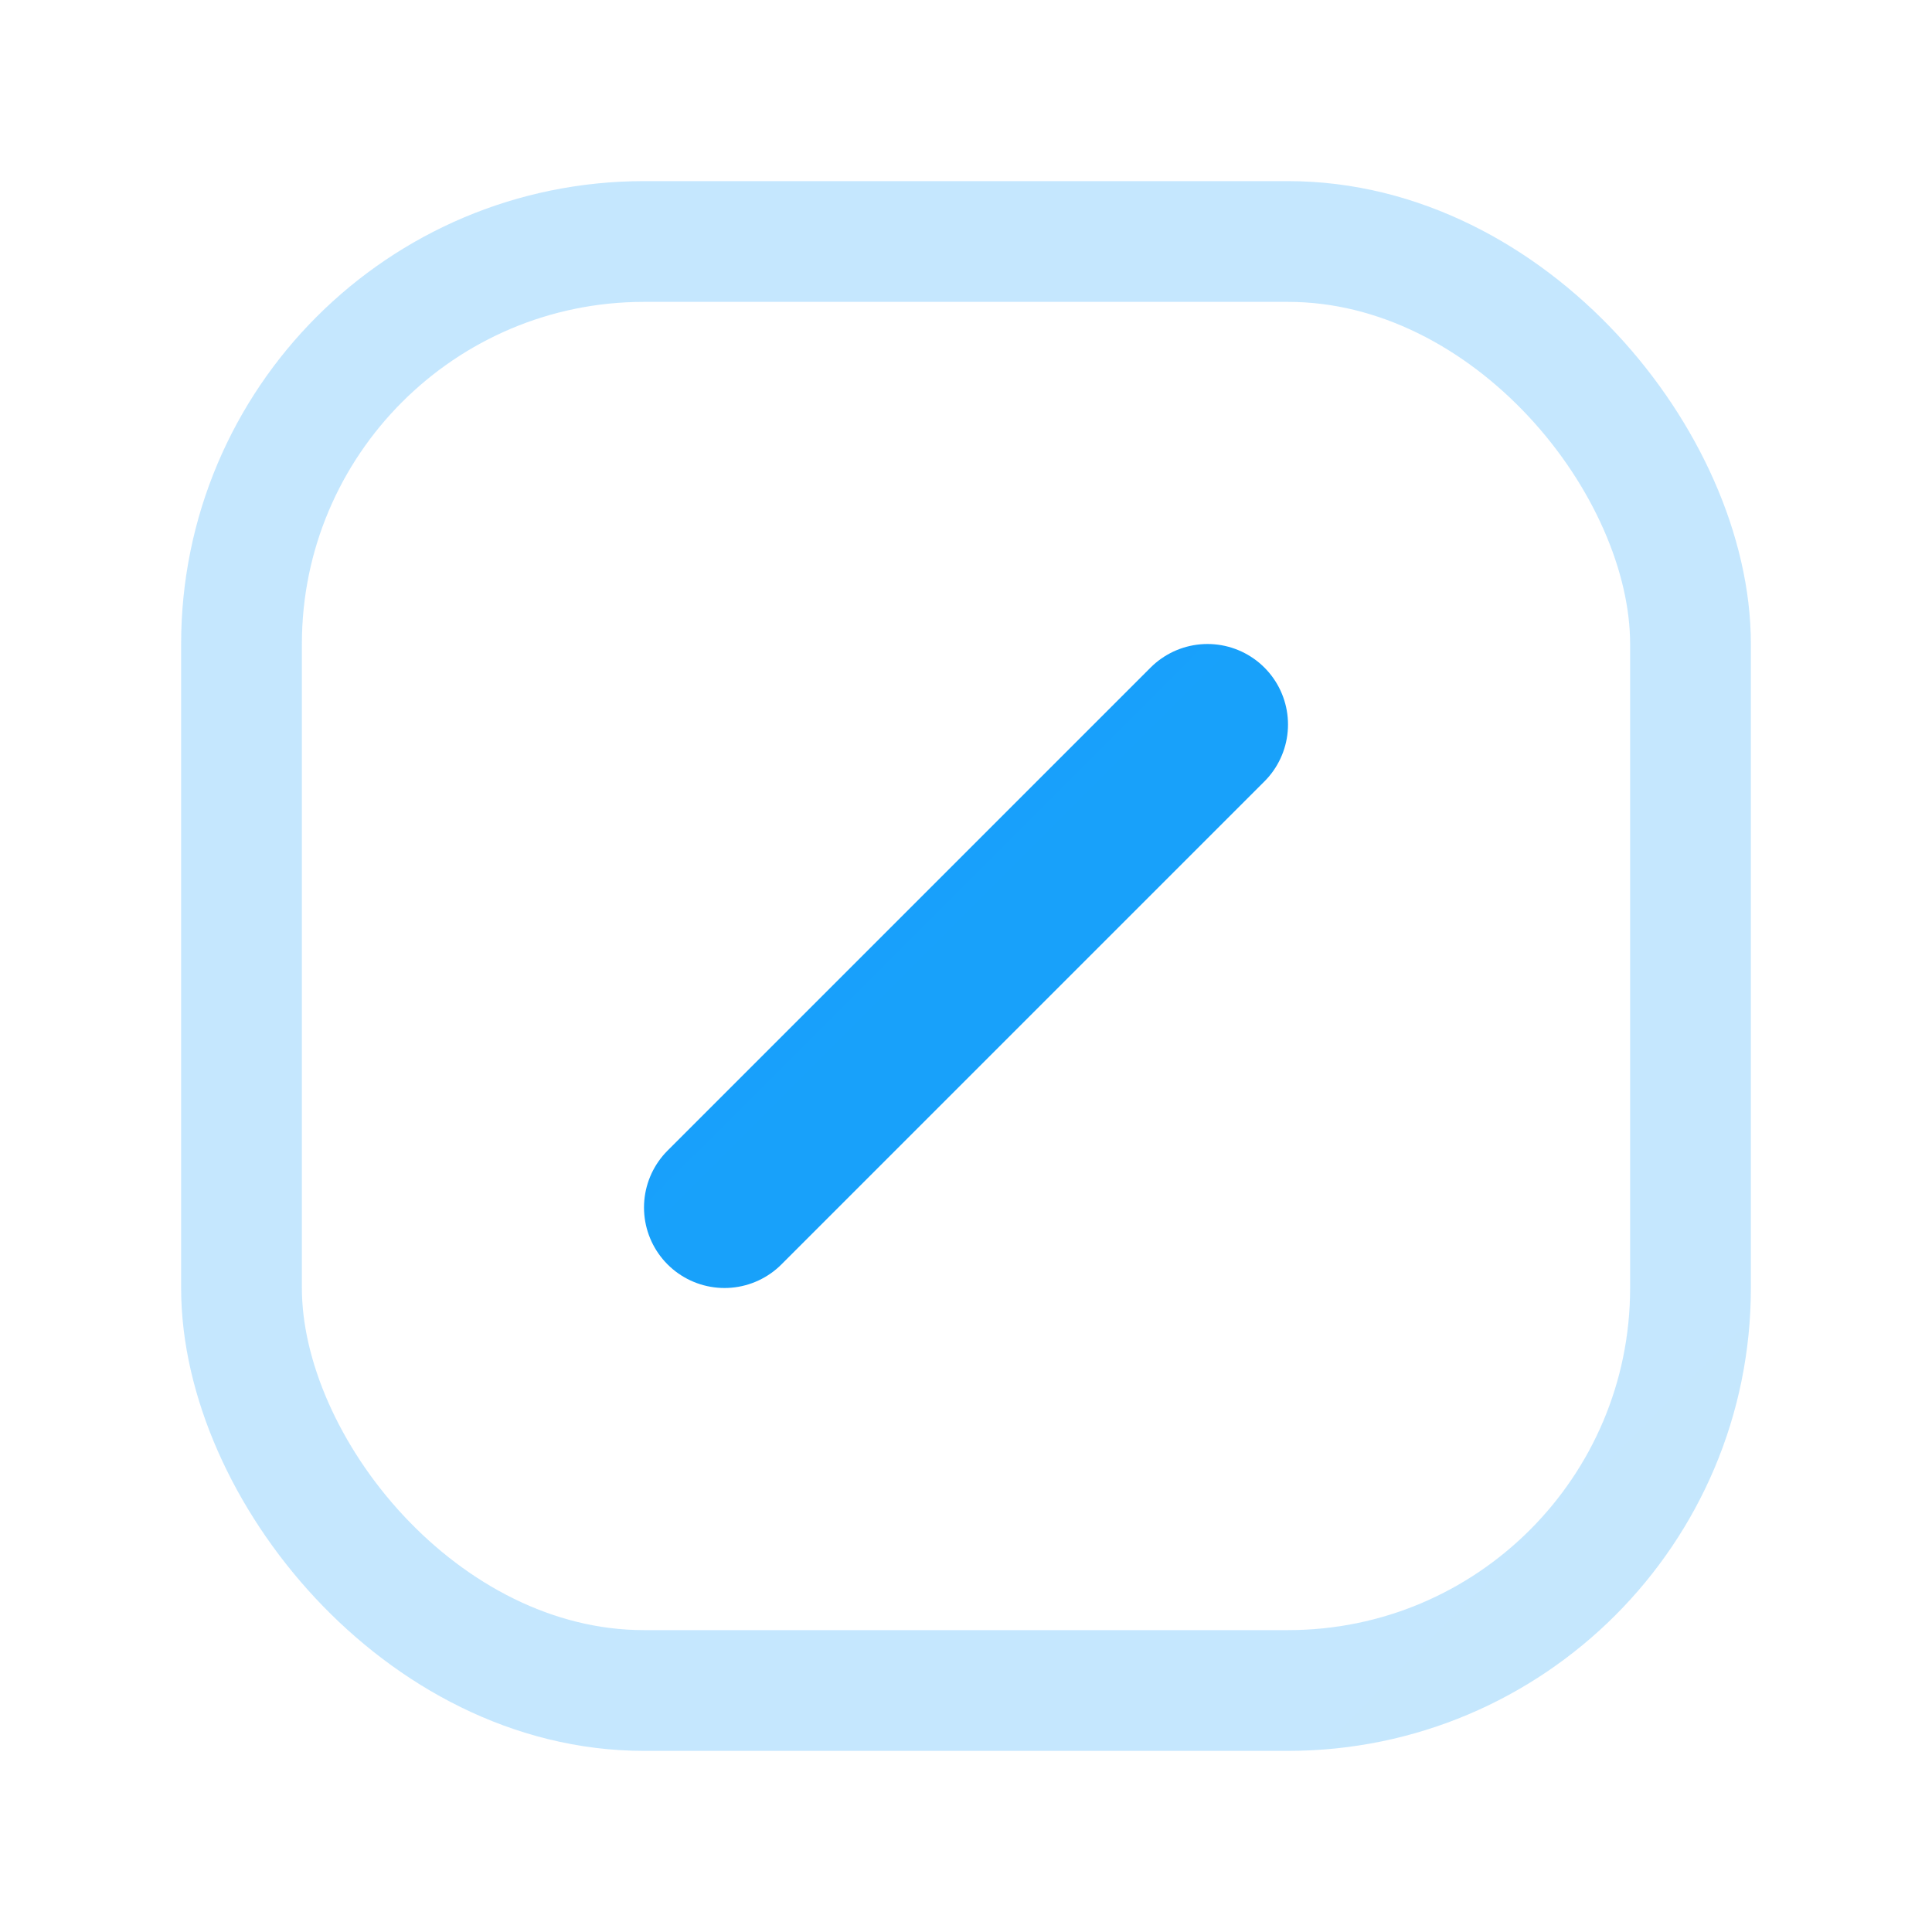
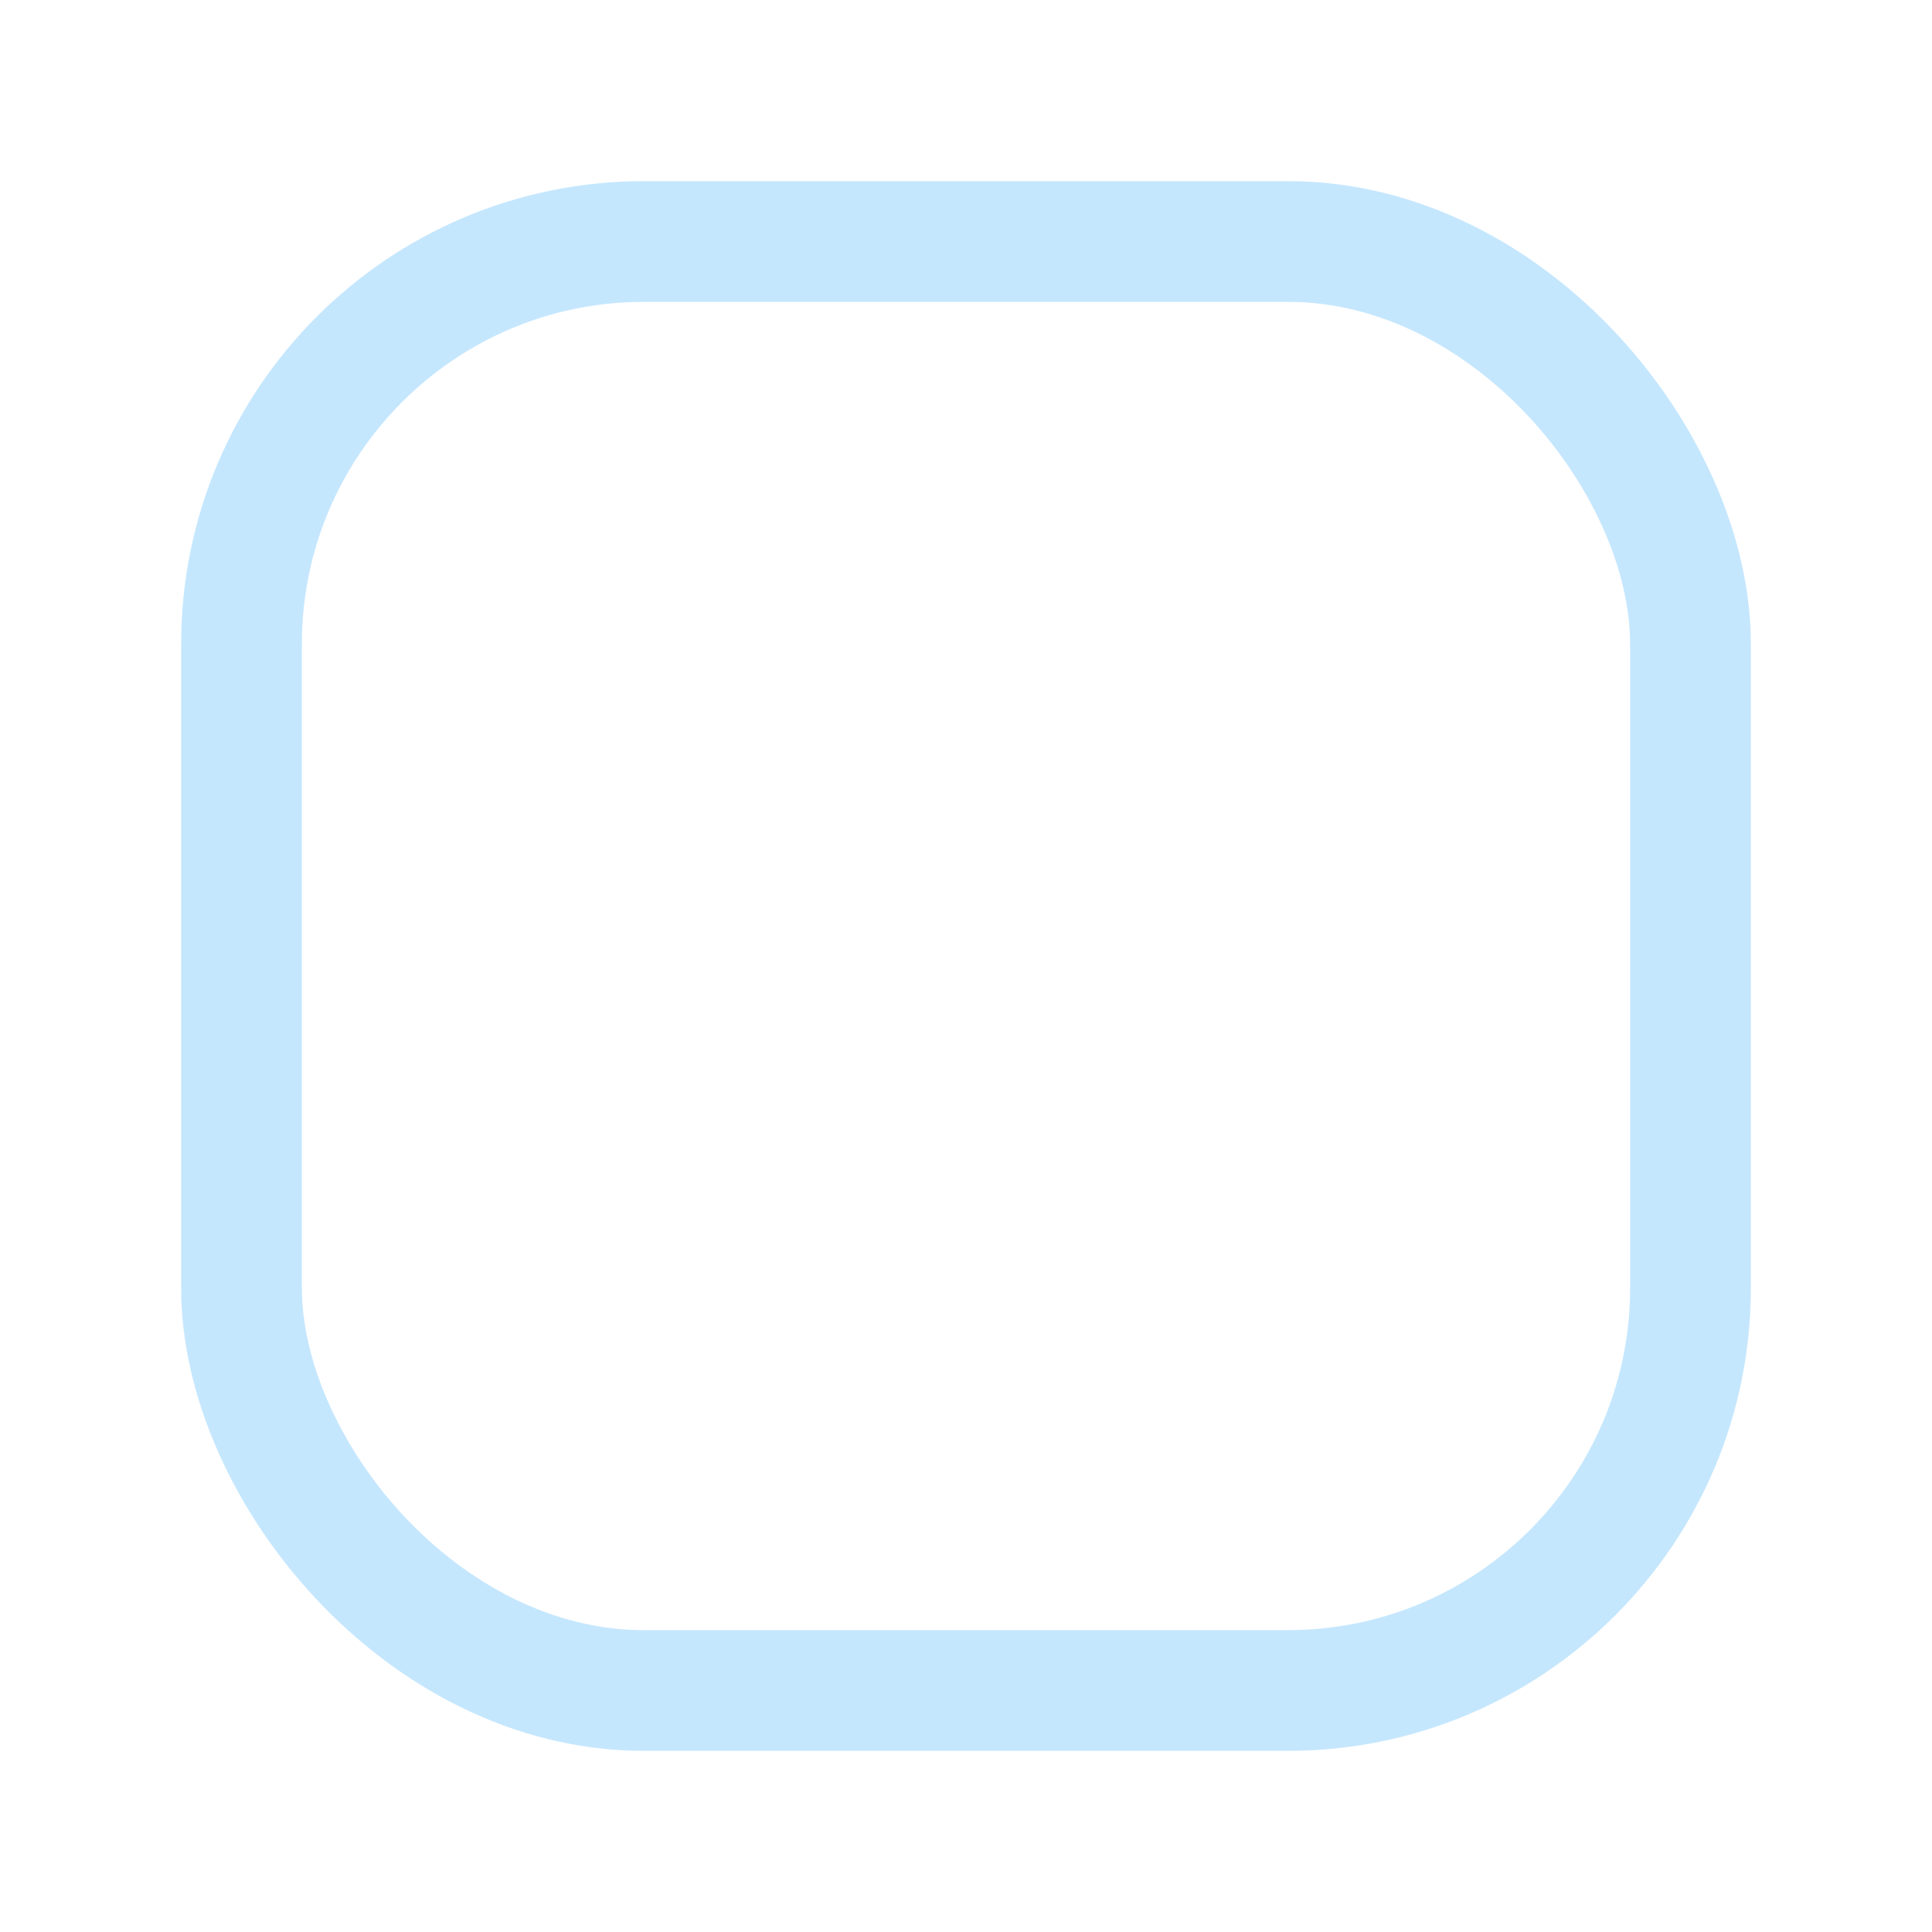
<svg xmlns="http://www.w3.org/2000/svg" width="64" height="64" viewBox="0 0 48 48">
  <defs>
    <linearGradient id="grad" x1="0" y1="0" x2="48" y2="48">
      <stop offset="0%" stop-color="#18A0FB" />
      <stop offset="100%" stop-color="#1CDAC5" />
    </linearGradient>
  </defs>
  <rect x="6" y="6" width="36" height="36" rx="10" fill="none" stroke="url(#grad)" stroke-width="3" opacity="0.25" />
-   <path d="M18 30l12-12" stroke="url(#grad)" stroke-width="4" stroke-linecap="round" />
</svg>